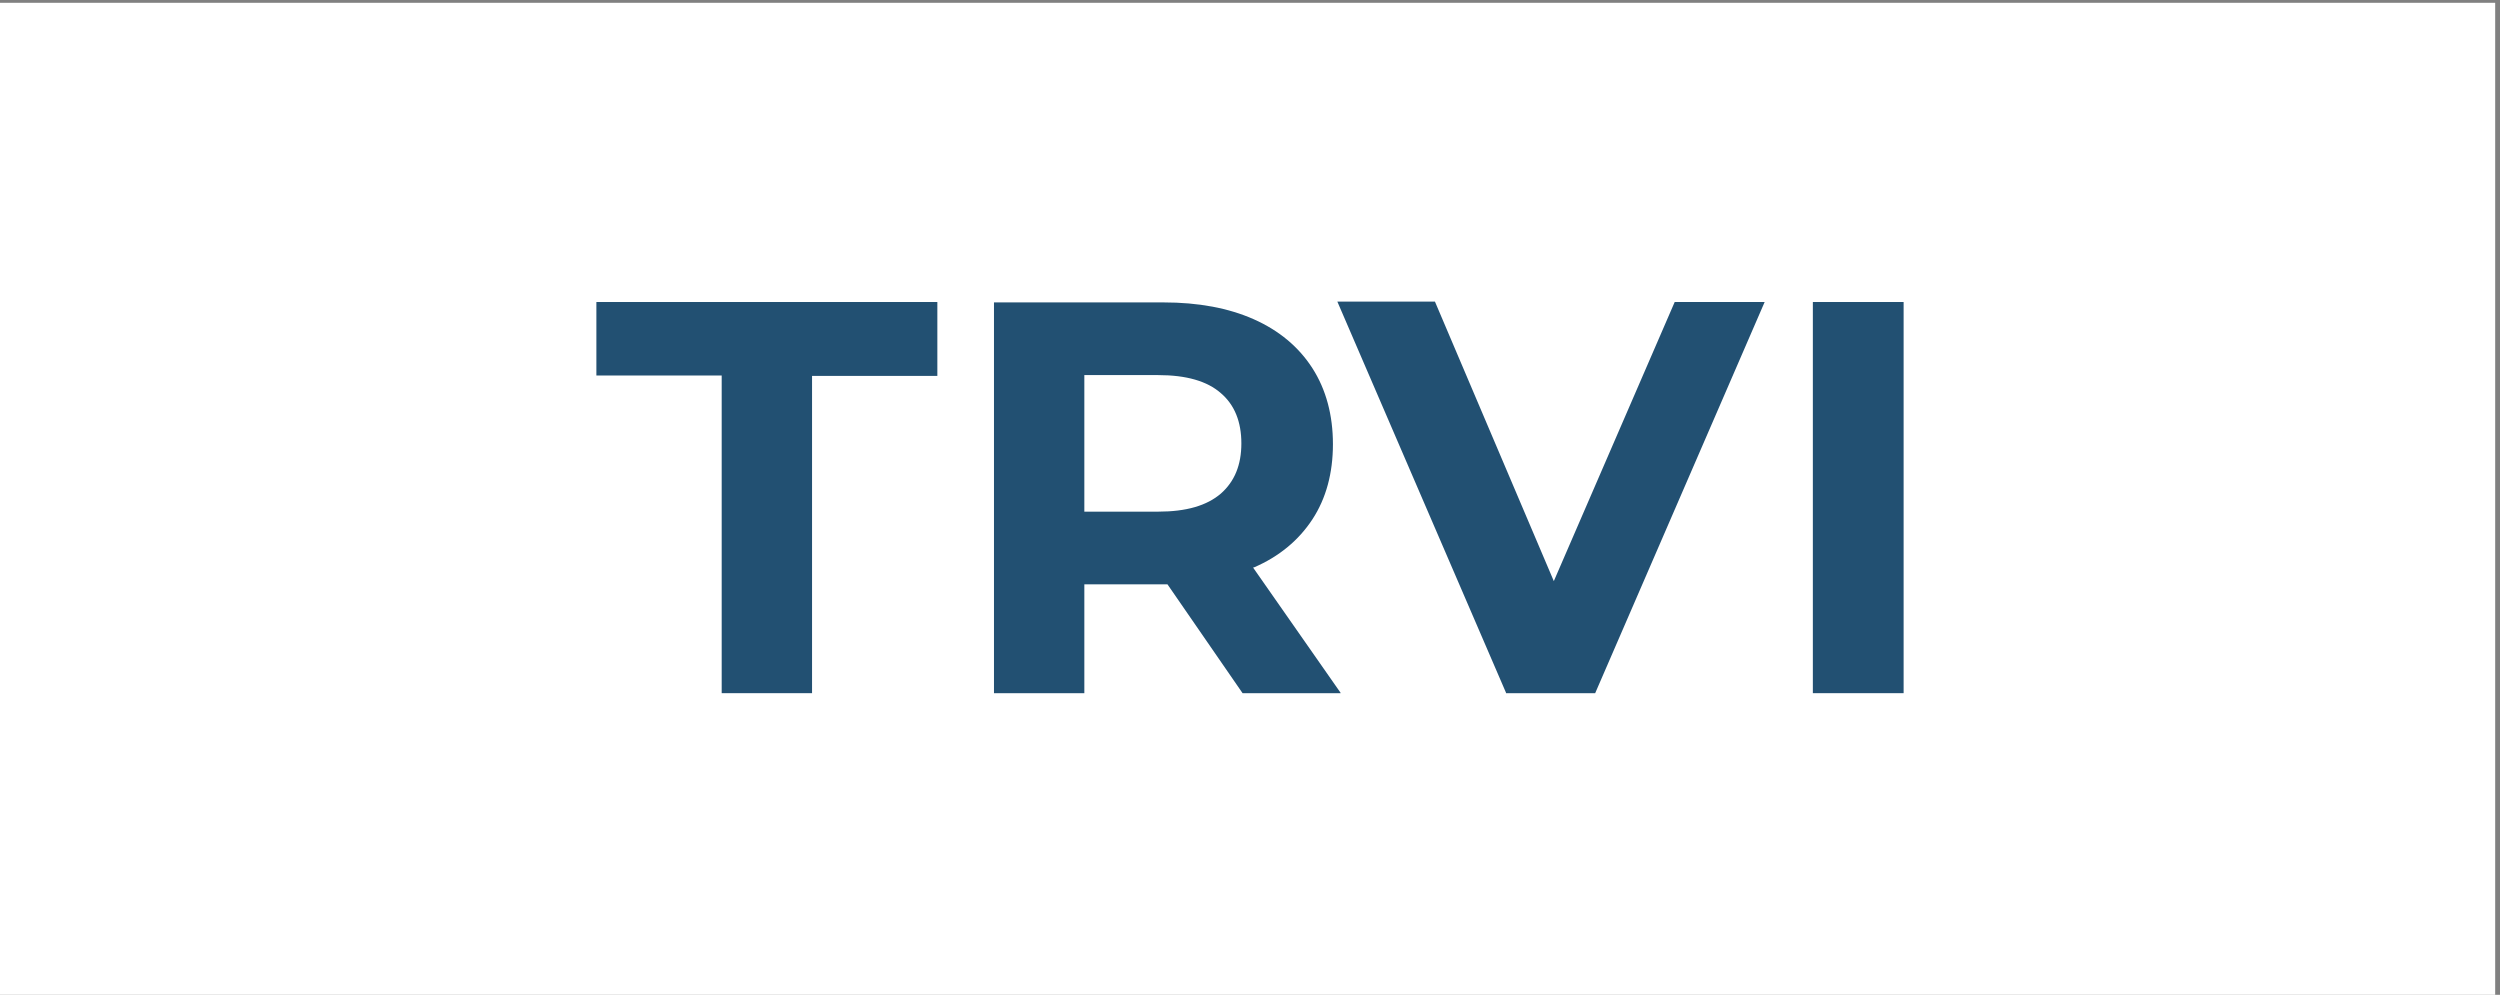
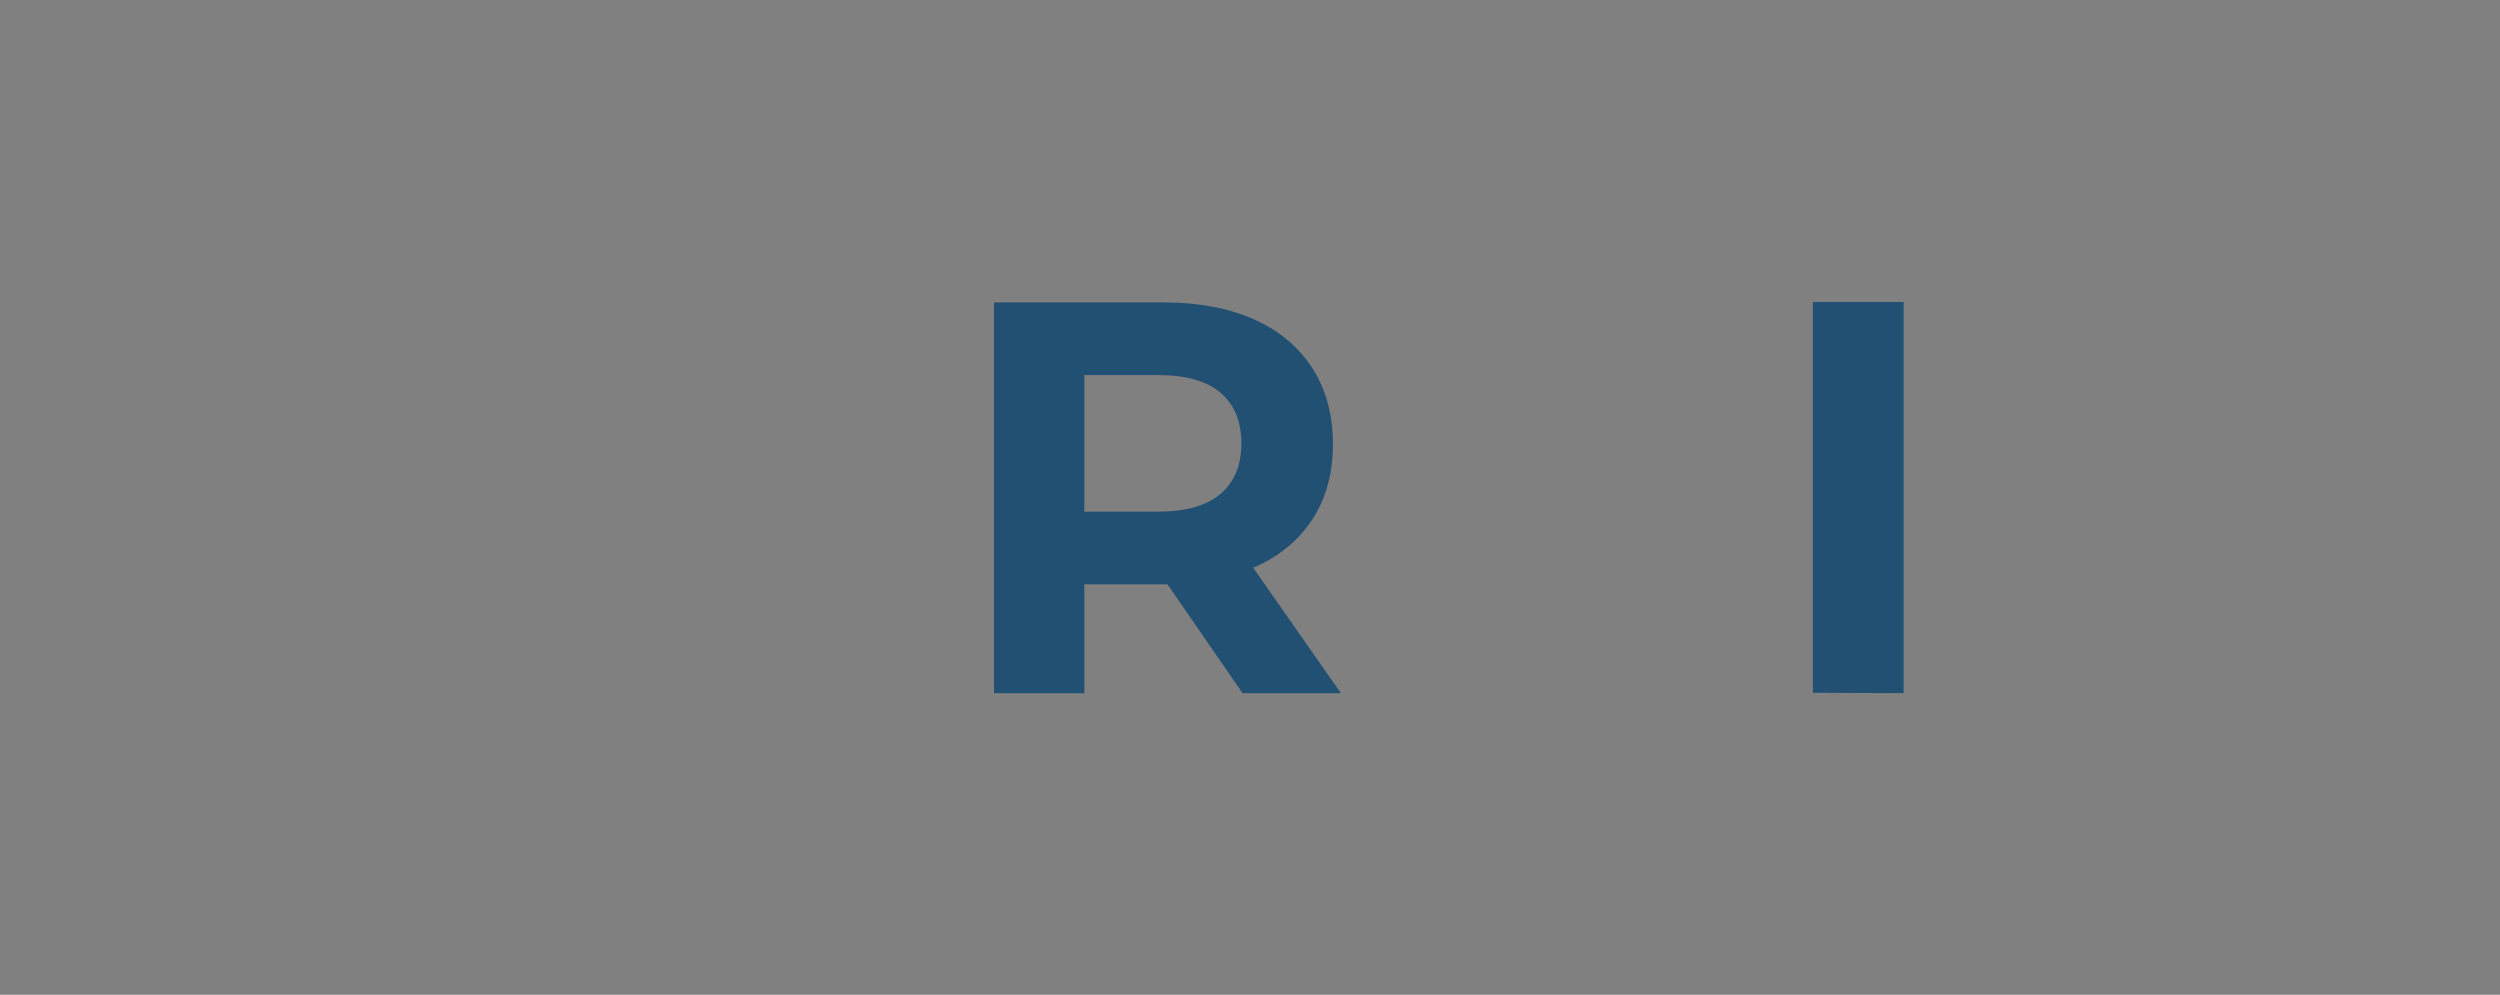
<svg xmlns="http://www.w3.org/2000/svg" id="Layer_1" version="1.1" viewBox="0 0 622.5 247.7">
  <rect x="0" y="0" width="622.5" height="247.7" fill="#808080" stroke="none" />
  <defs>
    <style>
      .st0 {
        fill: #fff;
      }

      .st1 {
        fill: #225072;
      }
    </style>
  </defs>
-   <rect class="st0" x="-1.2" y=".7" width="622.5" height="247.7" />
-   <path class="st1" d="M179.7,172.5v-79h-31.2v-18.3h84.9v18.4h-31.2v79h-22.5Z" />
  <path class="st1" d="M333.8,172.5l-21.8-31.2h.2c6.3-2.7,11.2-6.8,14.6-12s5.1-11.5,5.1-18.7-1.7-13.6-5.1-18.9-8.3-9.4-14.6-12.2-13.8-4.2-22.5-4.2h-42.2v97.3h22.5v-27.1h20.7l18.7,27.1h24.4q0-.1,0-.1ZM304,97.9c3.4,2.9,5.1,7.1,5.1,12.5s-1.7,9.5-5.1,12.5c-3.5,3-8.6,4.5-15.6,4.5h-18.4v-34h18.4c7,0,12.2,1.5,15.6,4.5Z" />
-   <polygon class="st1" points="417 75.2 386.9 144.7 357.3 75.1 333 75.1 375 172.5 375 172.6 397.2 172.6 439.4 75.2 417 75.2" />
-   <path class="st1" d="M451.4,172.5v-97.3h22.6v97.4h-22.6Z" />
+   <path class="st1" d="M451.4,172.5v-97.3h22.6v97.4Z" />
</svg>